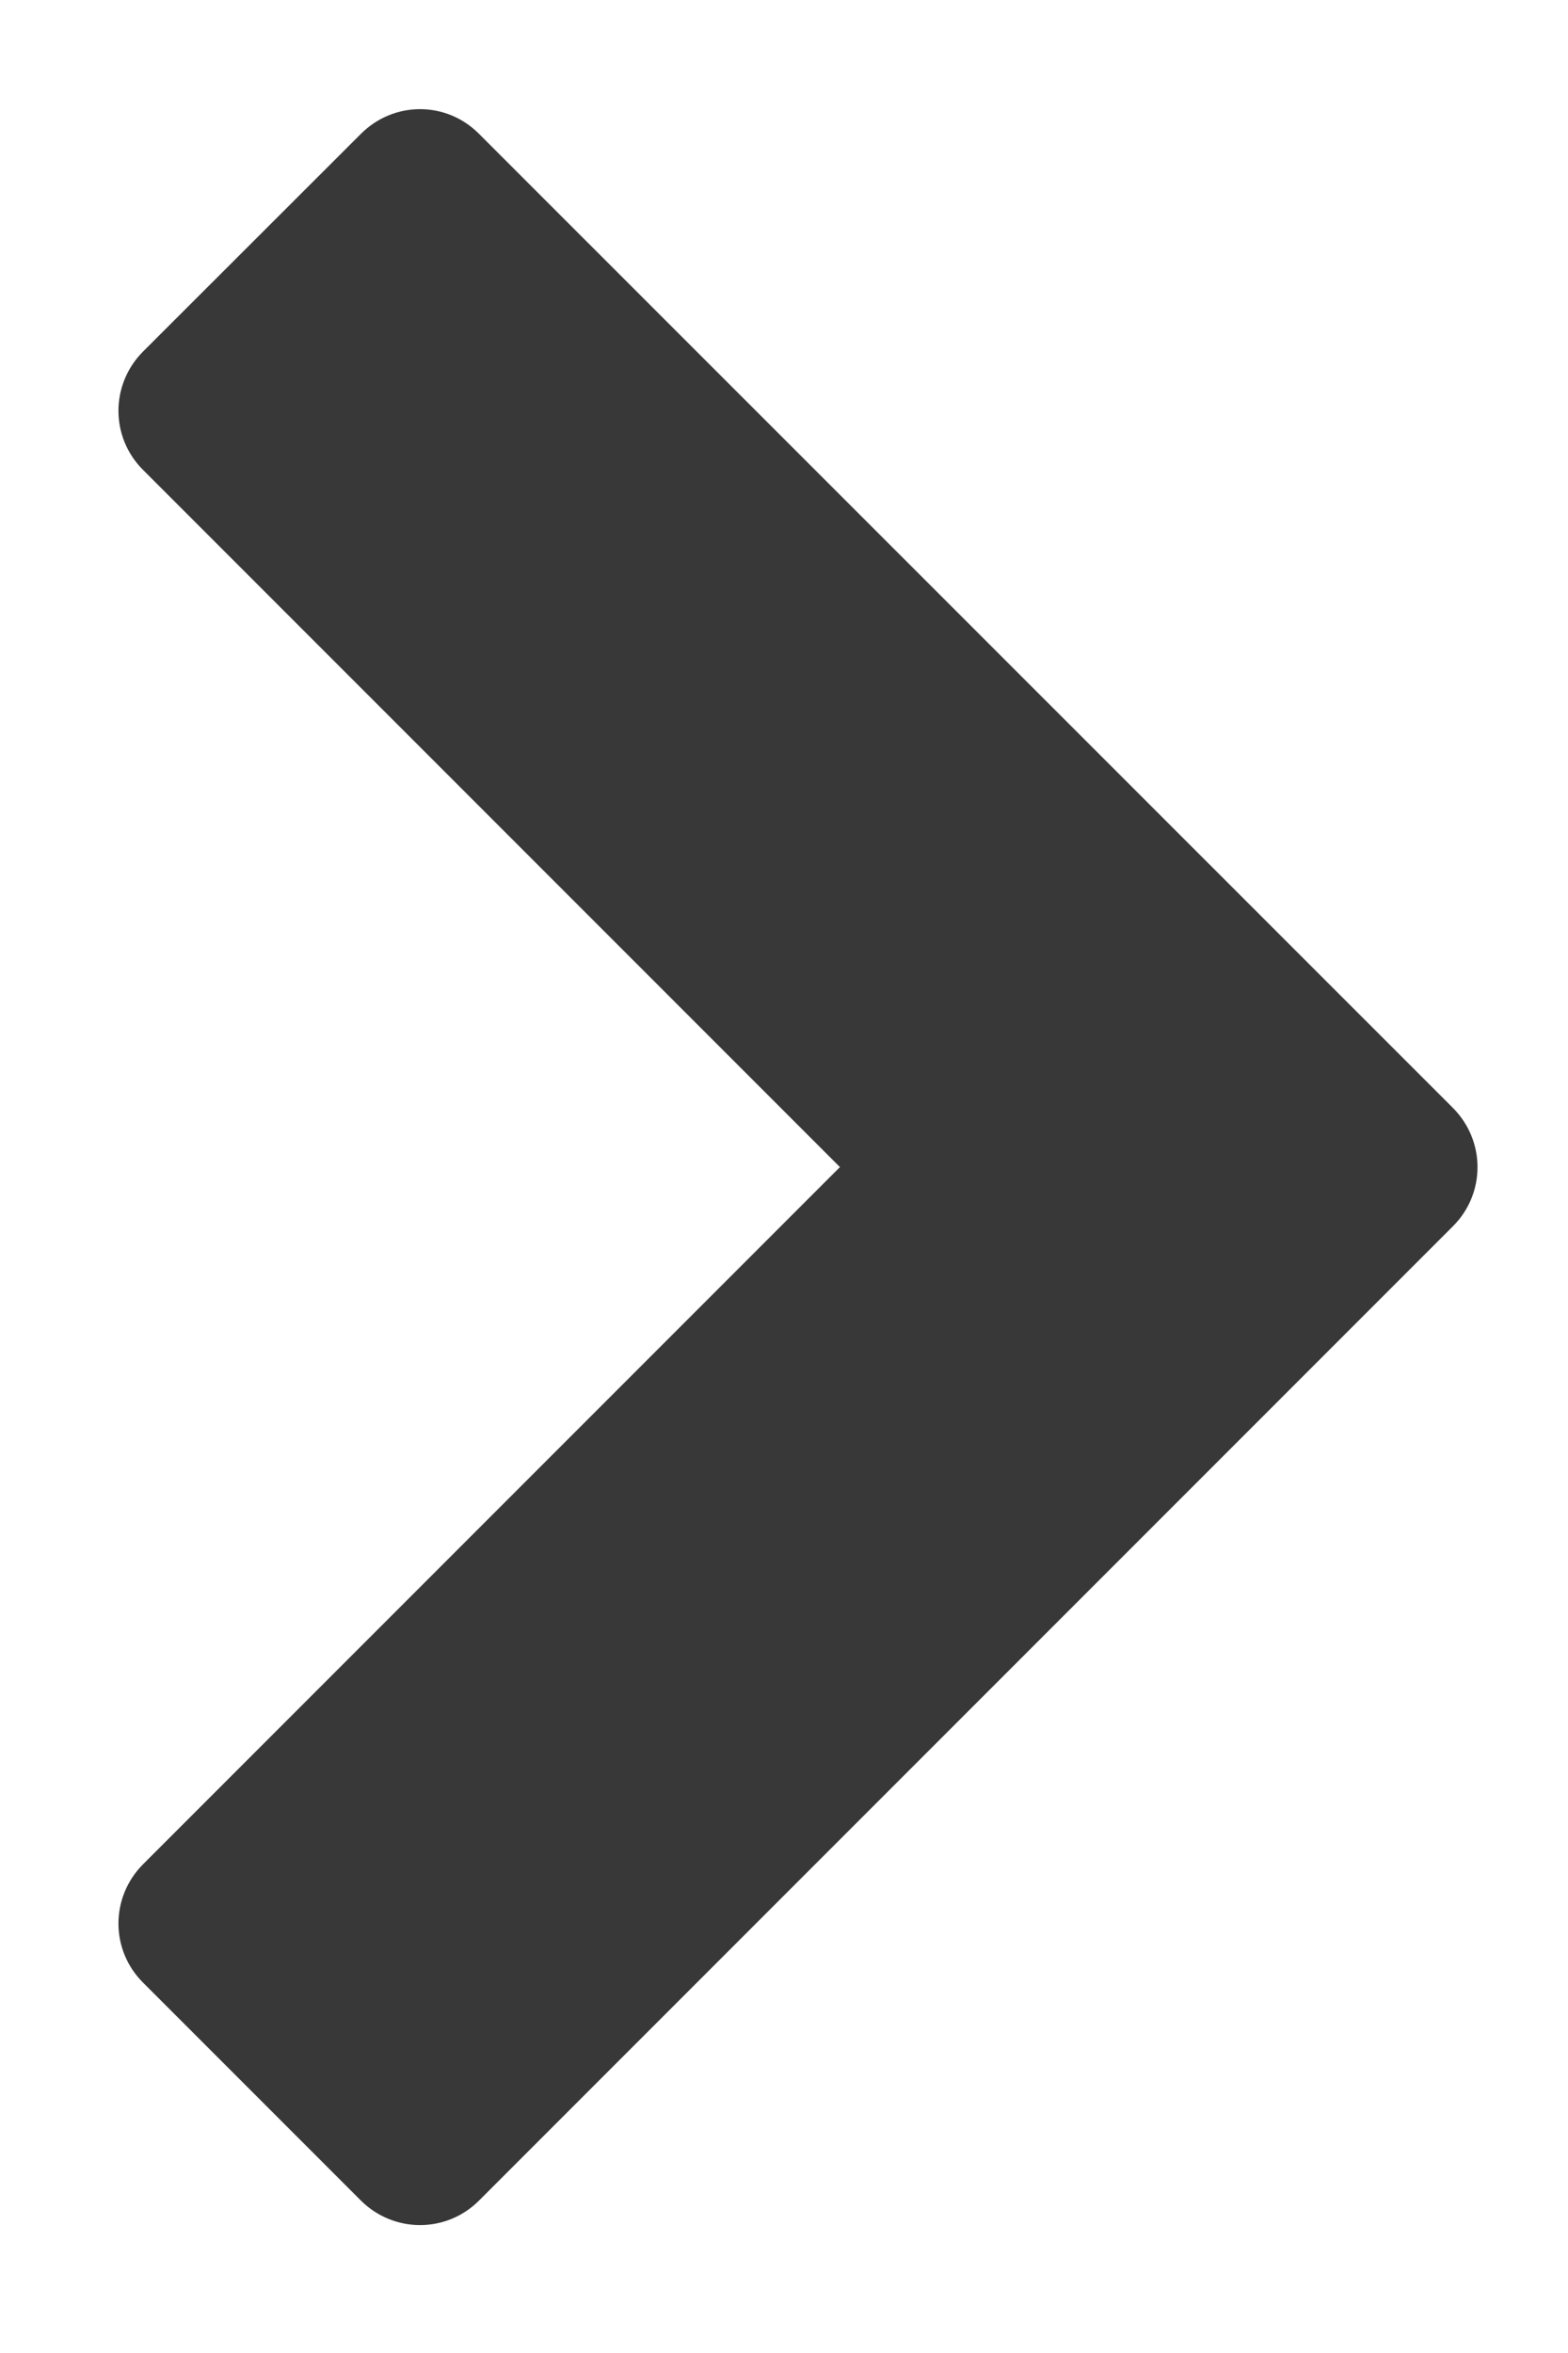
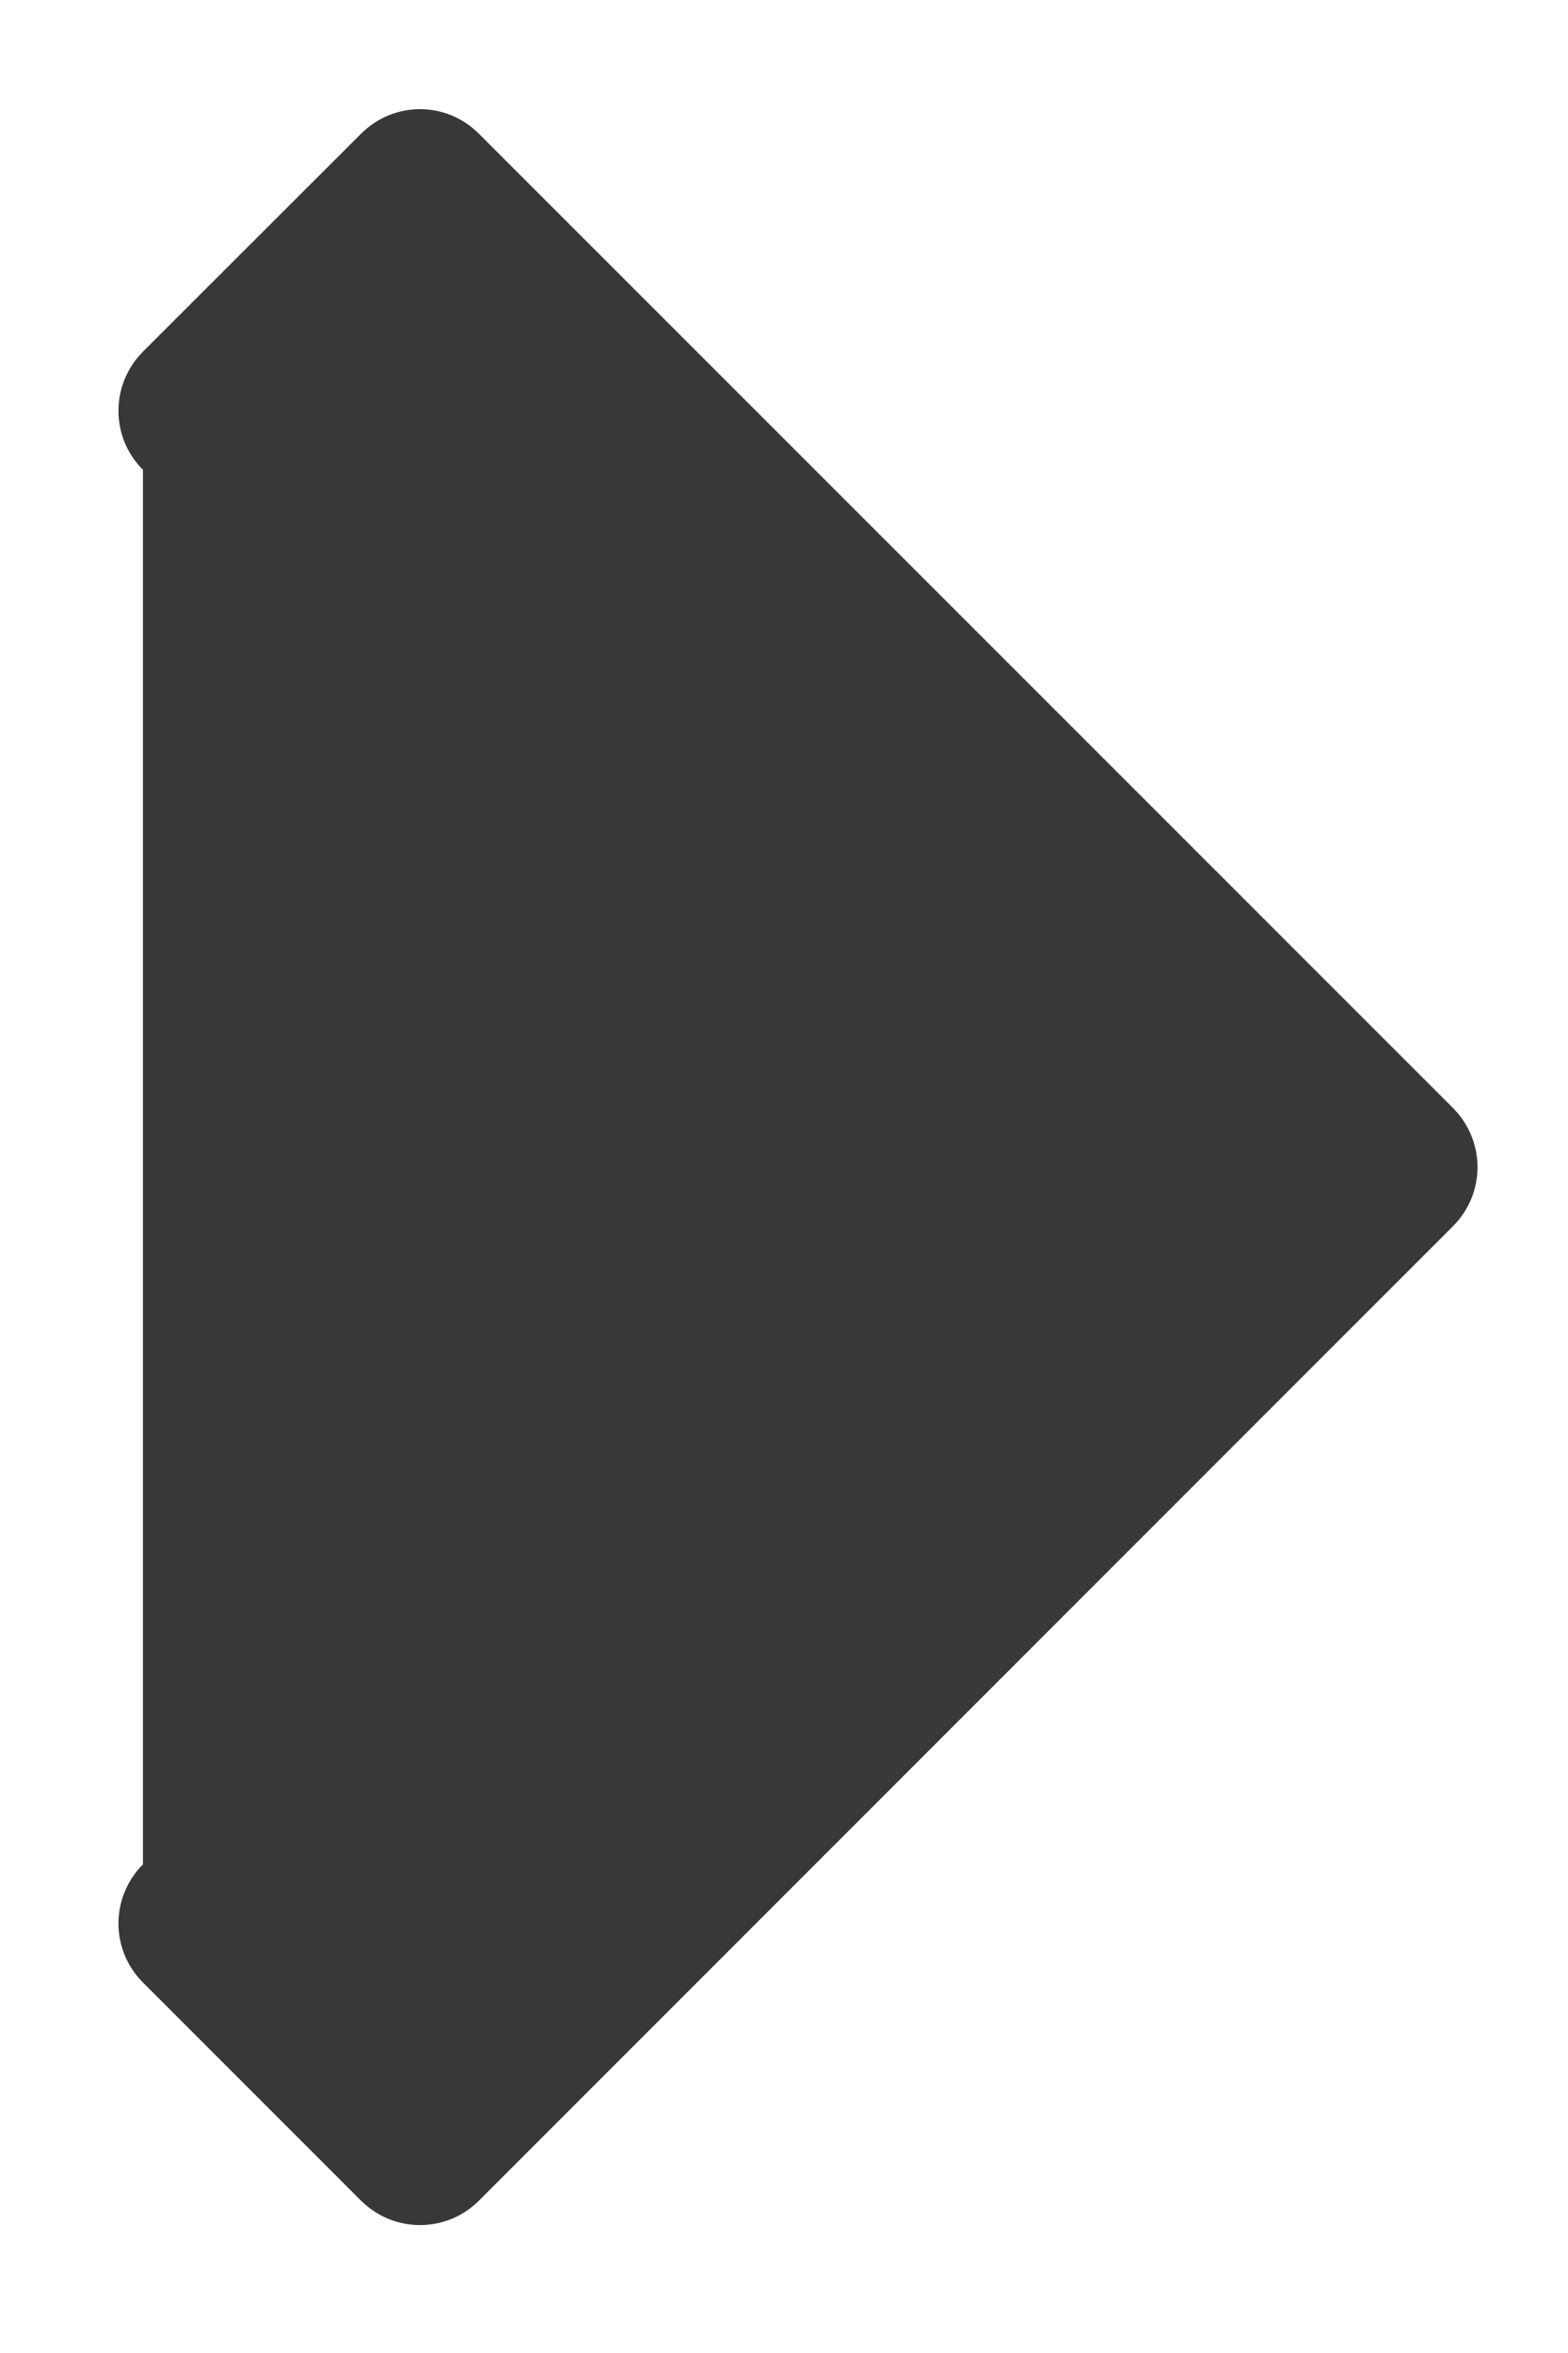
<svg xmlns="http://www.w3.org/2000/svg" width="6" height="9" viewBox="0 0 6 9" fill="none">
-   <path d="M5.56 4.69C5.685 4.565 5.685 4.364 5.56 4.238L1.833 0.512C1.708 0.386 1.507 0.386 1.381 0.512L0.547 1.345C0.422 1.471 0.422 1.672 0.547 1.797L3.214 4.464L0.547 7.131C0.422 7.257 0.422 7.458 0.547 7.583L1.381 8.417C1.507 8.542 1.708 8.542 1.833 8.417L5.56 4.69Z" fill="#383838" />
+   <path d="M5.56 4.69C5.685 4.565 5.685 4.364 5.56 4.238L1.833 0.512C1.708 0.386 1.507 0.386 1.381 0.512L0.547 1.345C0.422 1.471 0.422 1.672 0.547 1.797L0.547 7.131C0.422 7.257 0.422 7.458 0.547 7.583L1.381 8.417C1.507 8.542 1.708 8.542 1.833 8.417L5.56 4.69Z" fill="#383838" />
</svg>